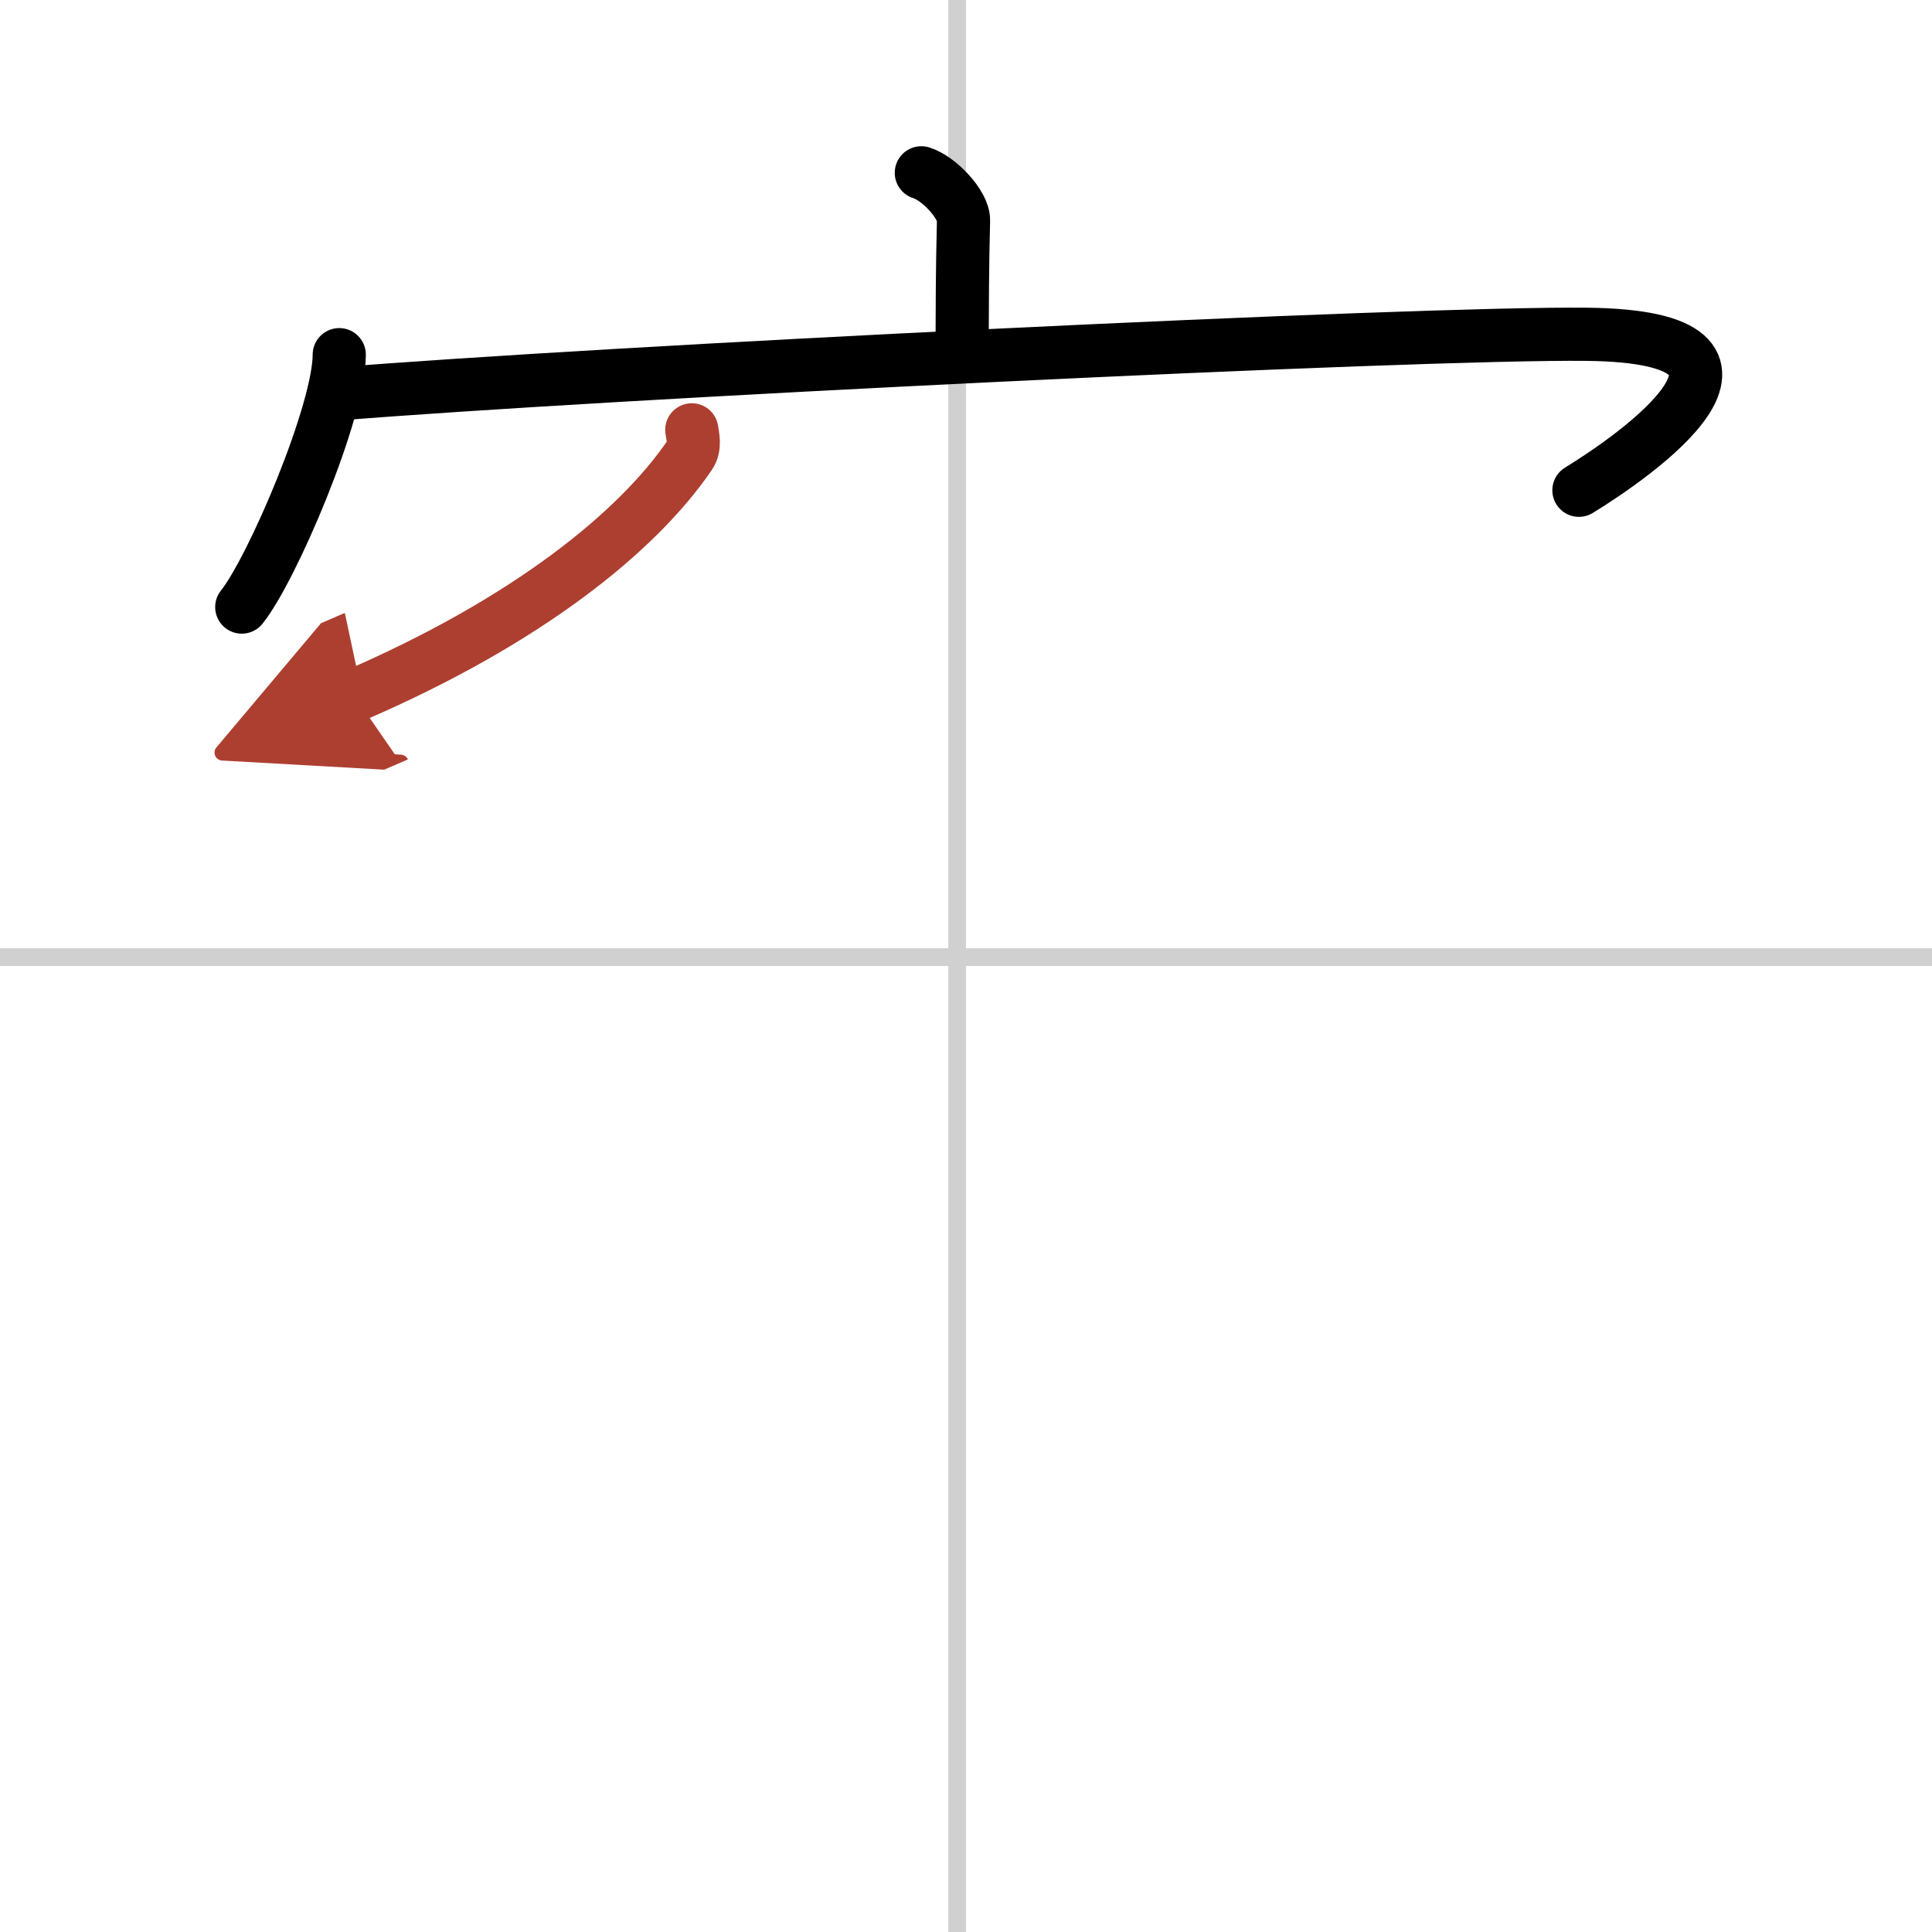
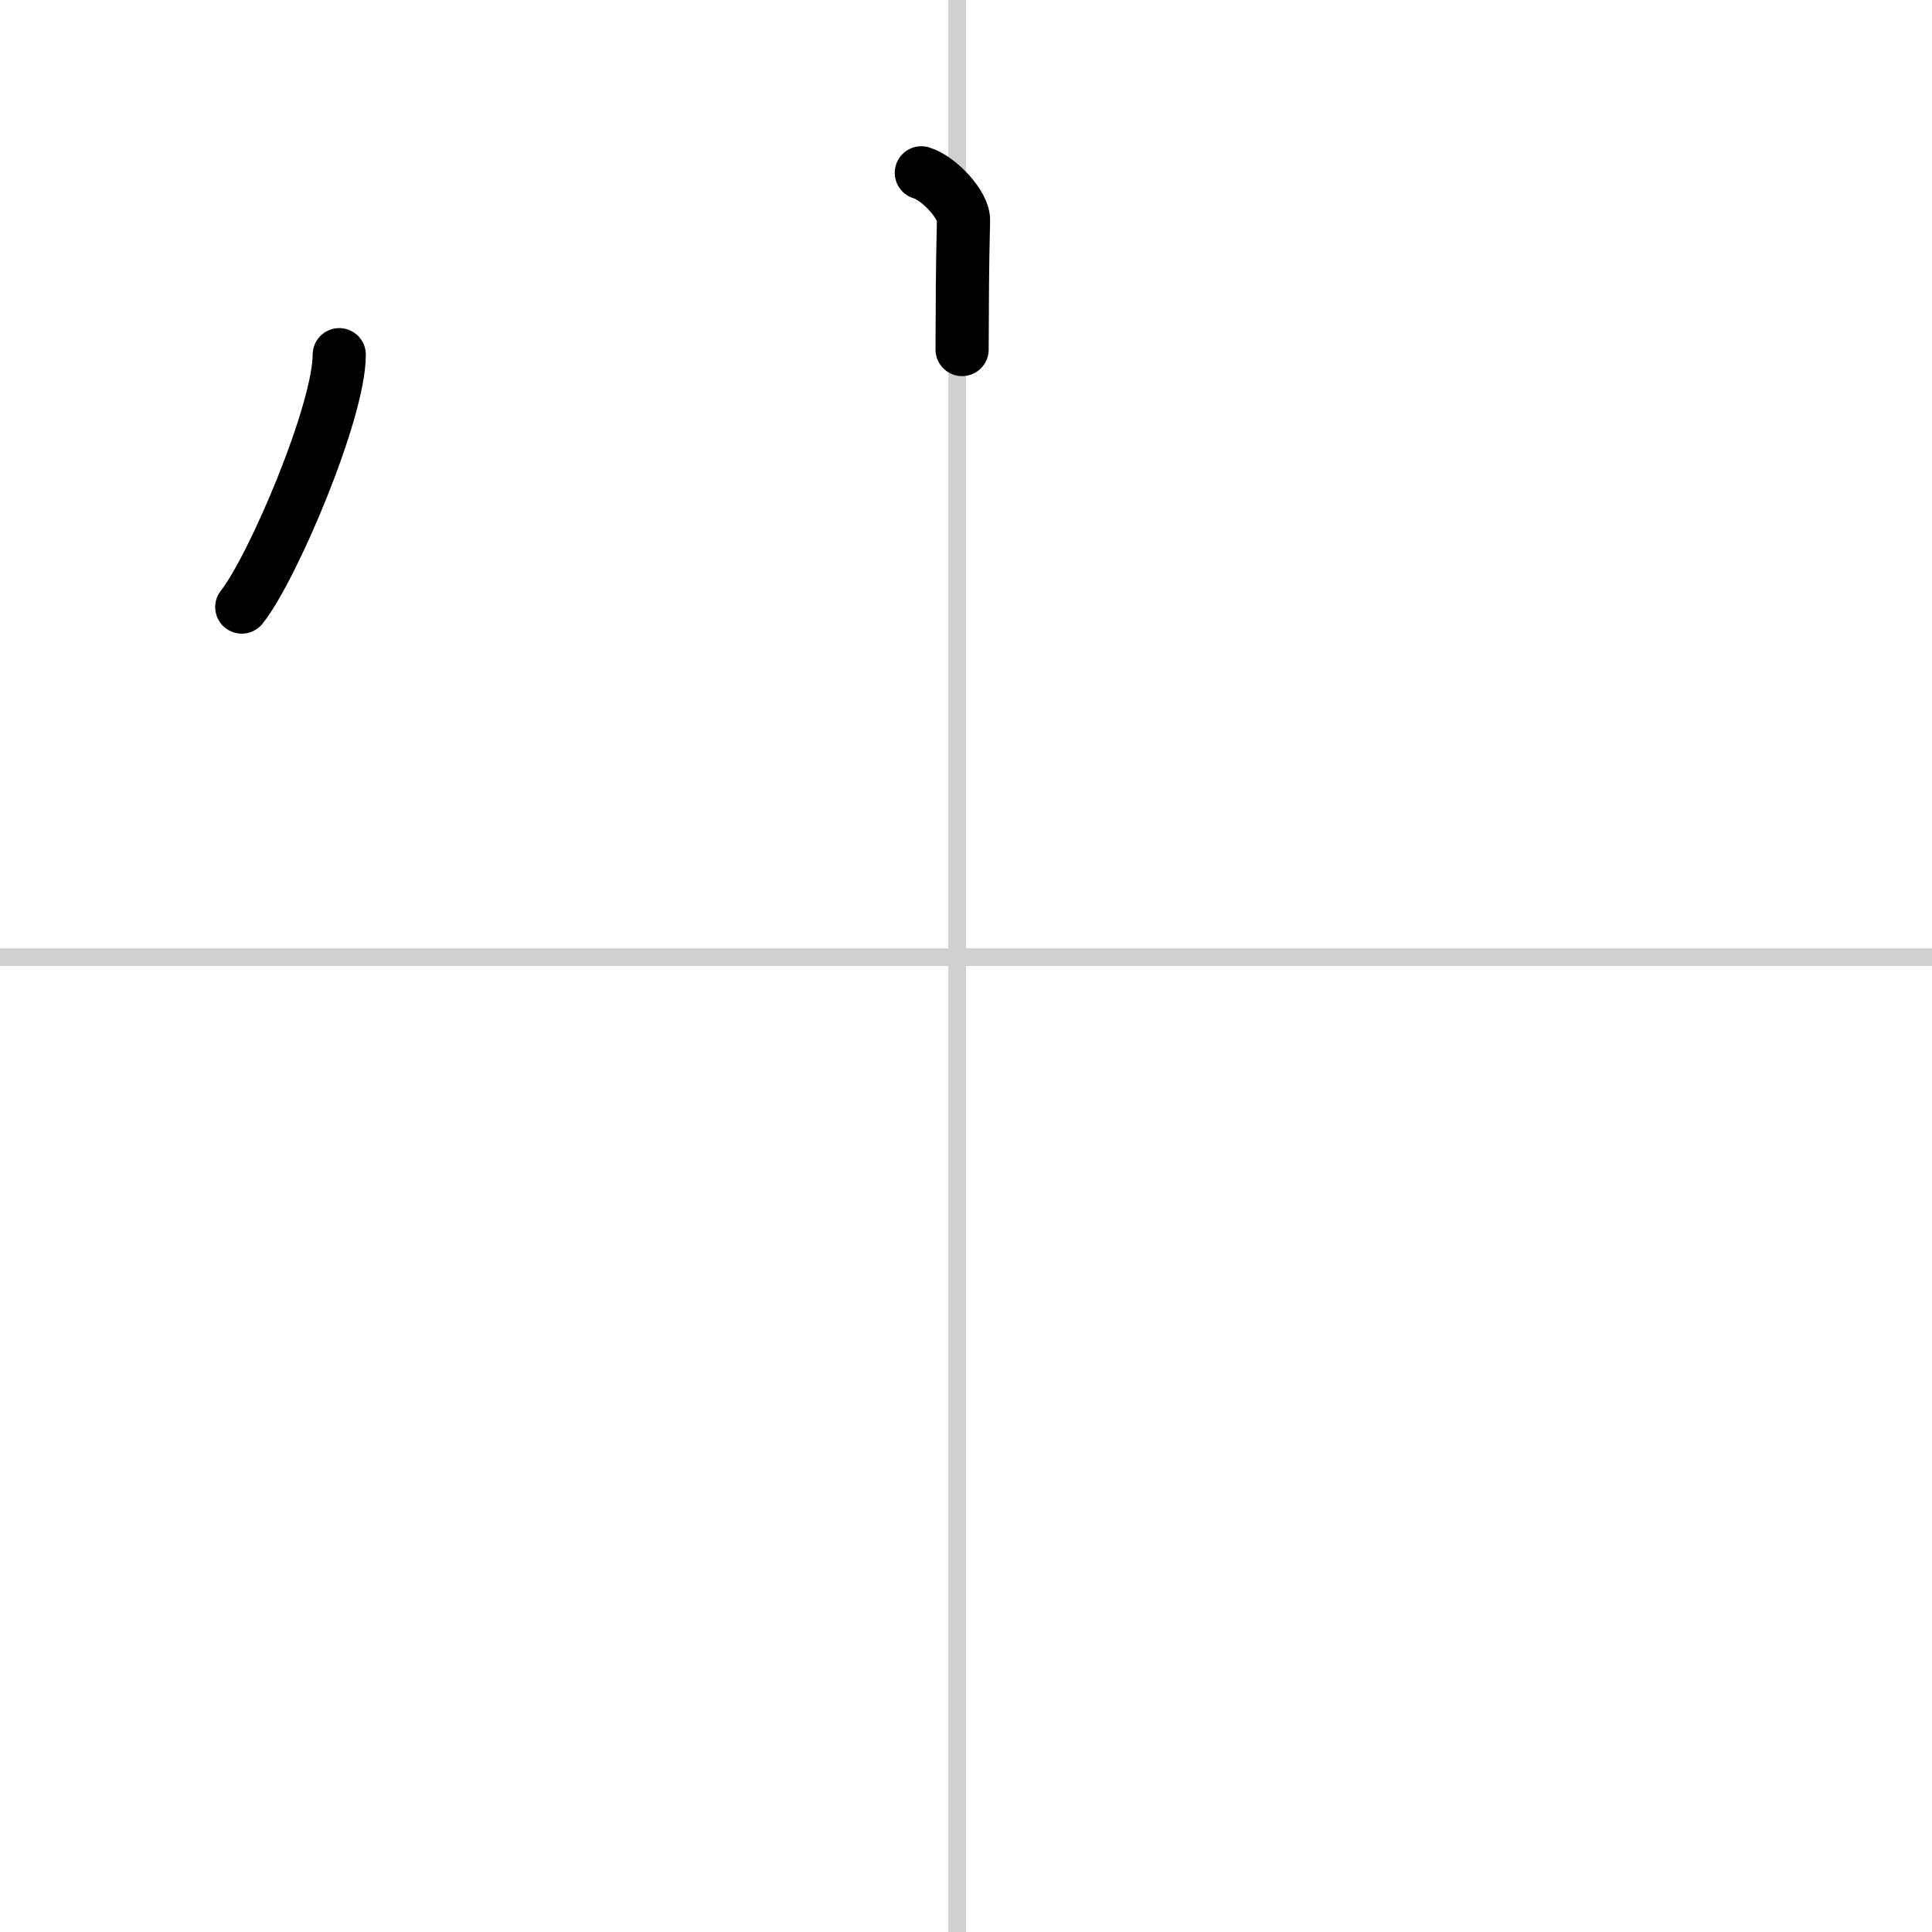
<svg xmlns="http://www.w3.org/2000/svg" width="400" height="400" viewBox="0 0 109 109">
  <defs>
    <marker id="a" markerWidth="4" orient="auto" refX="1" refY="5" viewBox="0 0 10 10">
-       <polyline points="0 0 10 5 0 10 1 5" fill="#ad3f31" stroke="#ad3f31" />
-     </marker>
+       </marker>
  </defs>
  <g fill="none" stroke="#000" stroke-linecap="round" stroke-linejoin="round" stroke-width="3">
-     <rect width="100%" height="100%" fill="#fff" stroke="#fff" />
    <line x1="54" x2="54" y2="109" stroke="#d0d0d0" stroke-width="1" />
    <line x2="109" y1="54" y2="54" stroke="#d0d0d0" stroke-width="1" />
    <path d="m51.98 9.75c0.99 0.3 2.4 1.8 2.38 2.68-0.07 2.77-0.07 4.76-0.08 7.29" />
    <path d="m19.14 20.01c0 3.23-3.78 12.09-5.5 14.24" />
-     <path d="M18.87,22.24C34,21,79.95,18.75,89.54,18.86c12.41,0.14,2.63,6.91-0.46,8.8" />
-     <path d="m39.03 24.25c0.05 0.35 0.21 0.95-0.11 1.42-2.97 4.36-9.22 9.39-18.93 13.58" marker-end="url(#a)" stroke="#ad3f31" />
  </g>
</svg>